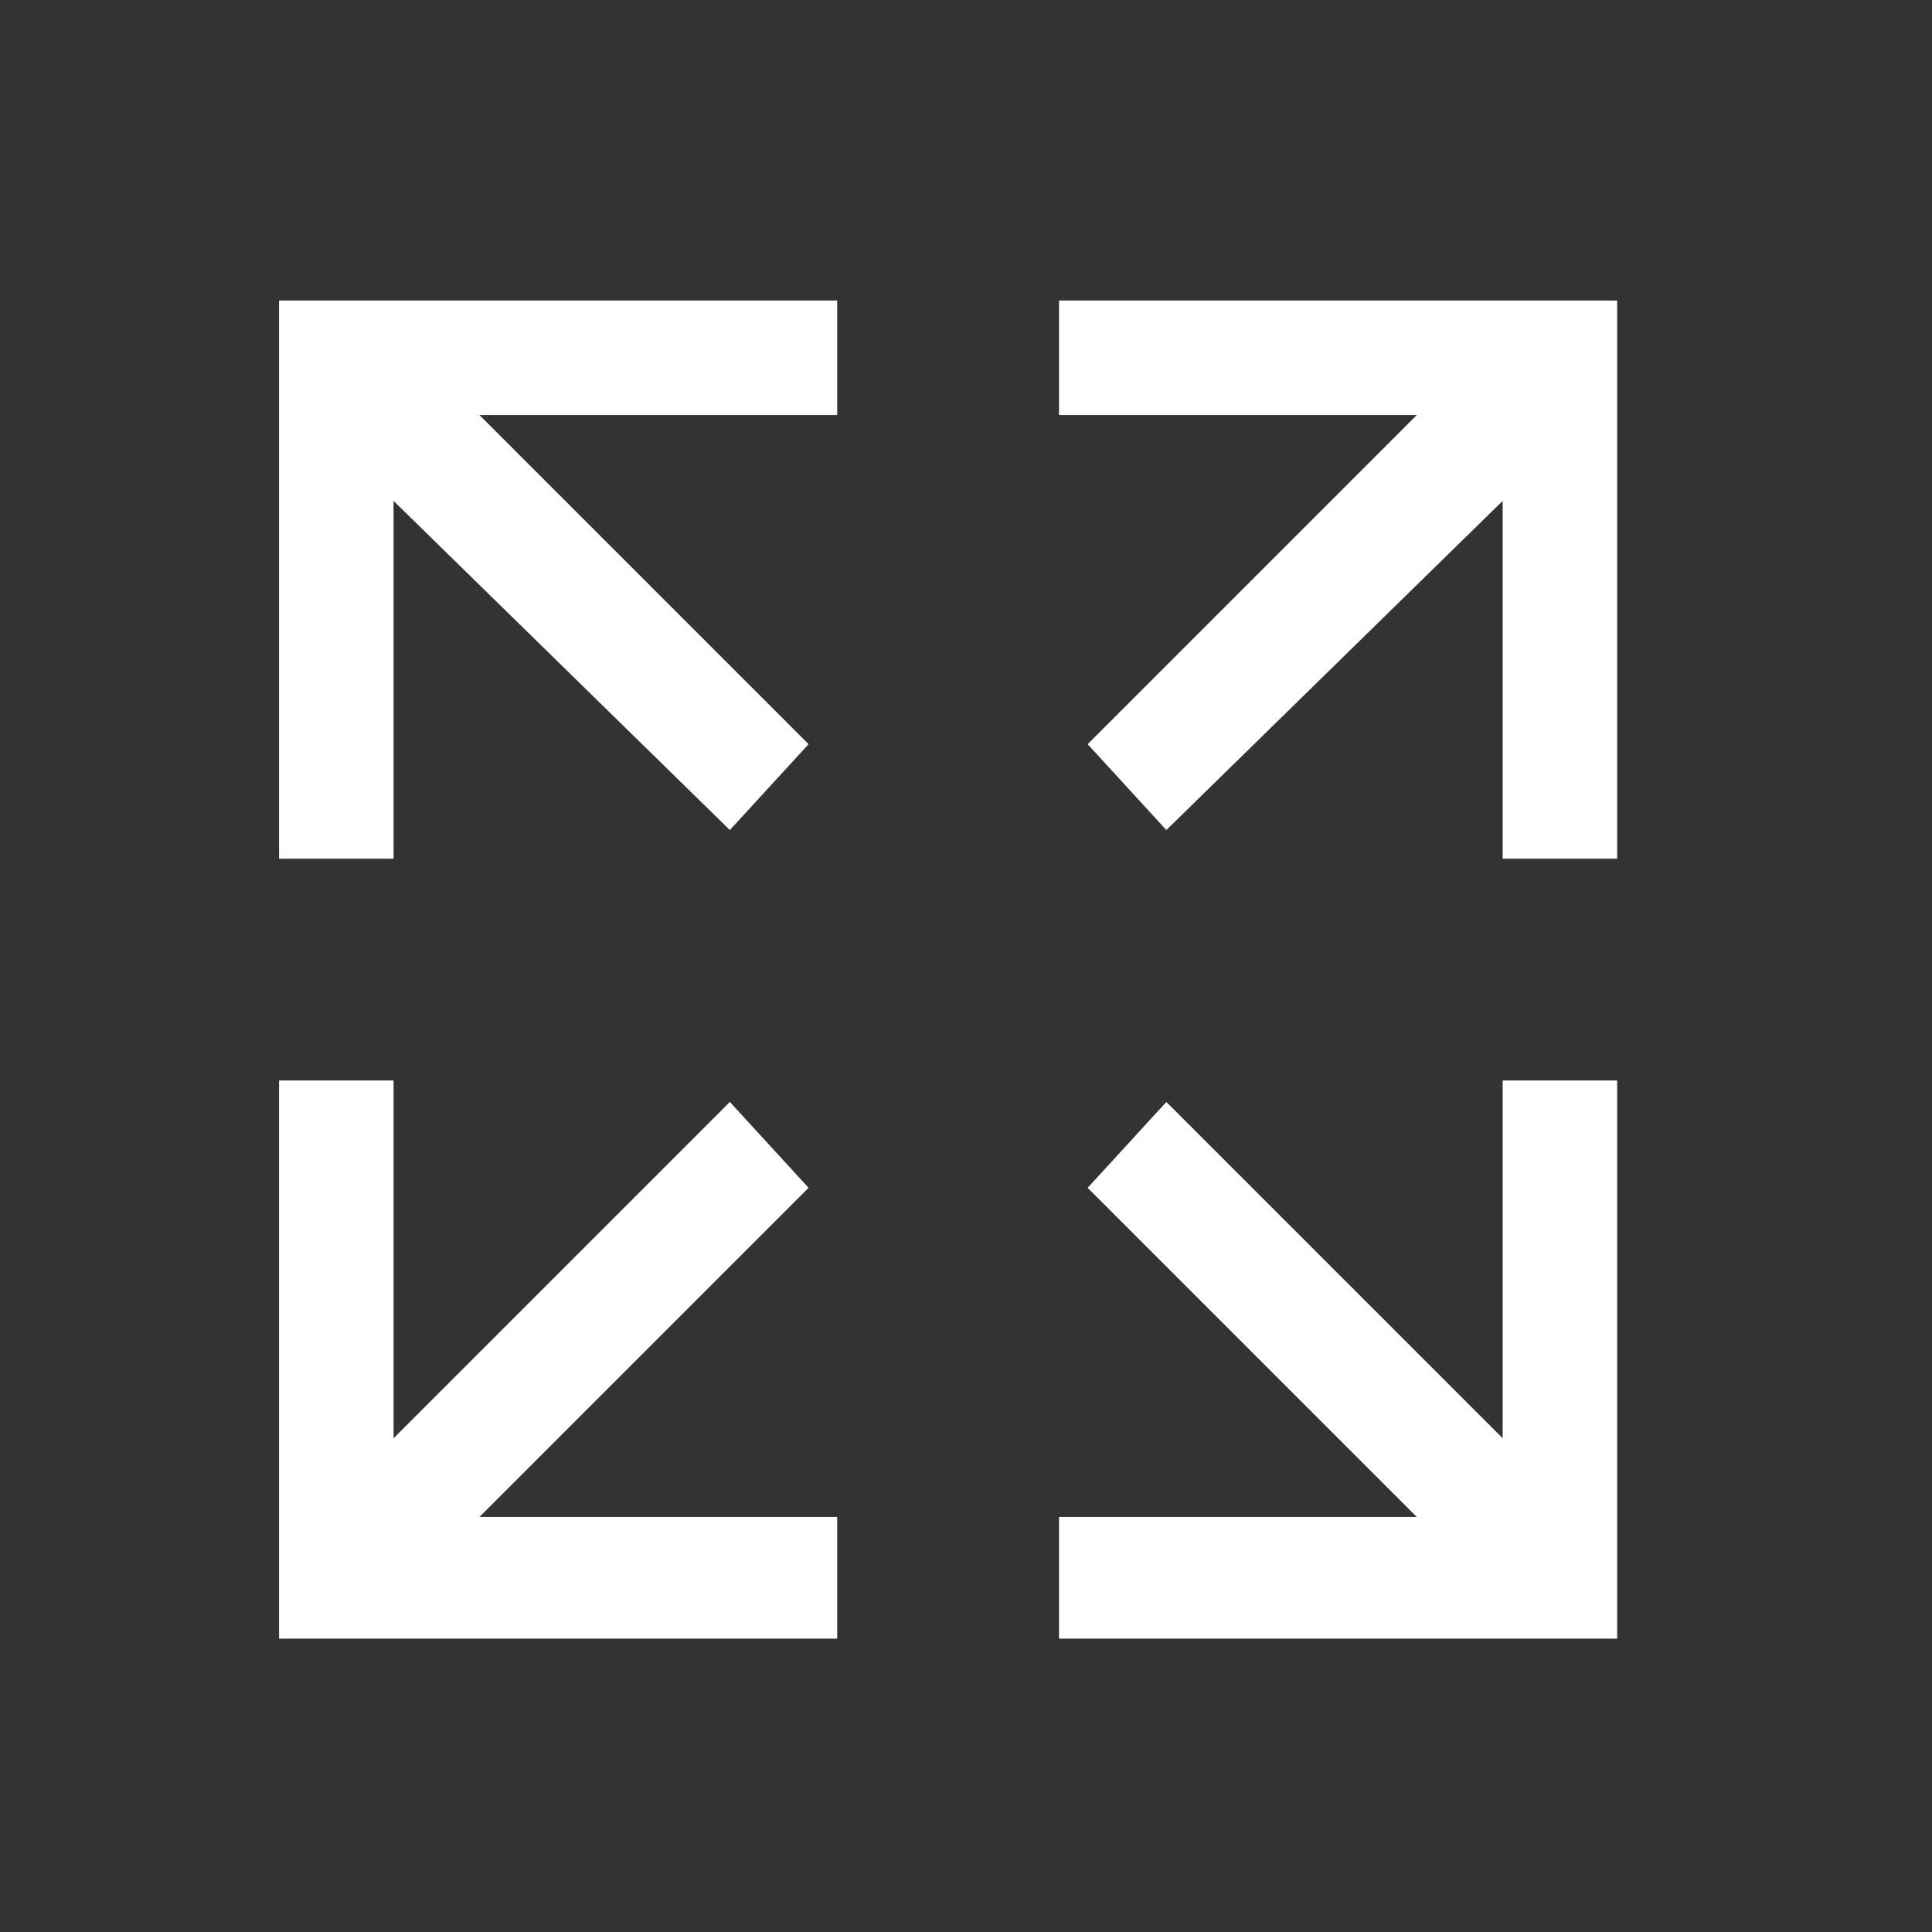
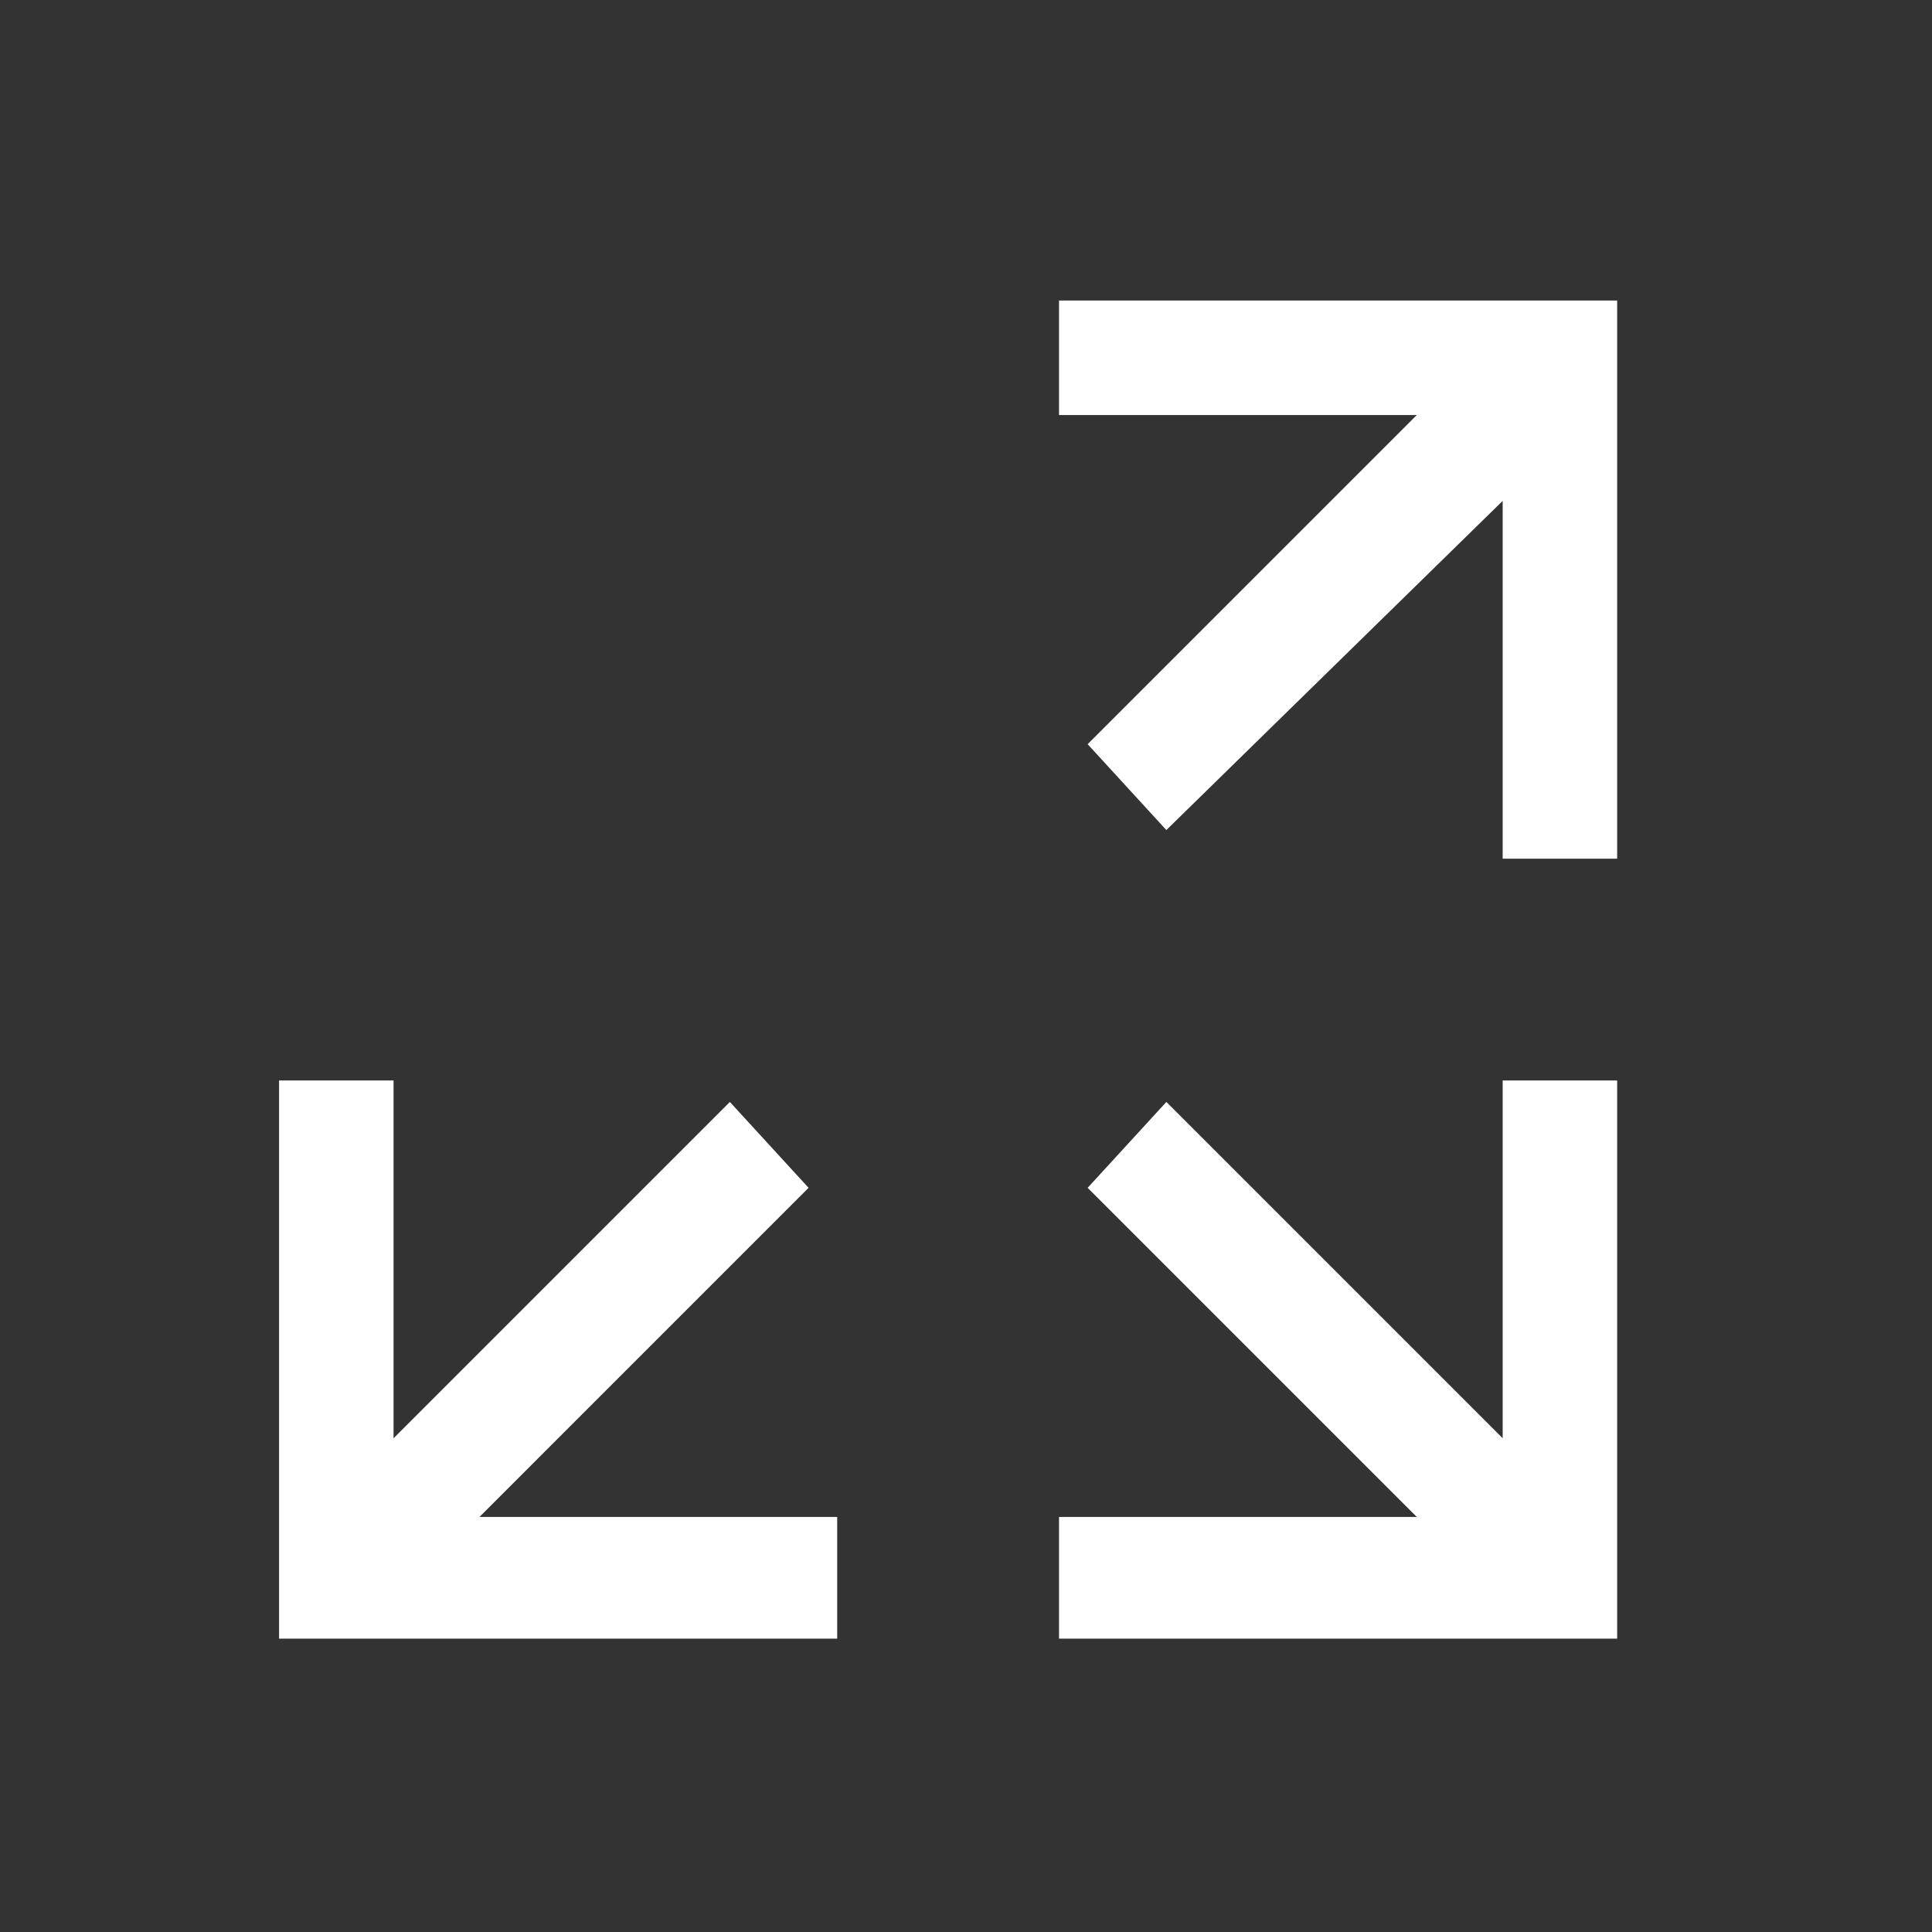
<svg xmlns="http://www.w3.org/2000/svg" version="1.1" id="Ebene_1" x="0px" y="0px" viewBox="0 0 27 27" style="enable-background:new 0 0 27 27;" xml:space="preserve">
  <rect x="0" y="0" width="27" height="27" fill="#333333" stroke="none" />
  <style type="text/css">
	.st0{fill:#FFFFFF;}
</style>
  <polygon id="Path" class="st0" points="11.7,21.2 6.7,21.2 11.3,16.6 10.2,15.4 5.5,20.1 5.5,15.1 3.9,15.1 3.9,22.9 11.7,22.9 " />
  <polygon id="Path_1_" class="st0" points="14.8,21.2 19.8,21.2 15.2,16.6 16.3,15.4 21,20.1 21,15.1 22.6,15.1 22.6,22.9 14.8,22.9   " />
-   <polygon id="Path_2_" class="st0" points="11.7,5.8 6.7,5.8 11.3,10.4 10.2,11.6 5.5,7 5.5,12 3.9,12 3.9,4.2 11.7,4.2 " />
  <polygon id="Path_3_" class="st0" points="14.8,5.8 19.8,5.8 15.2,10.4 16.3,11.6 21,7 21,12 22.6,12 22.6,4.2 14.8,4.2 " />
</svg>